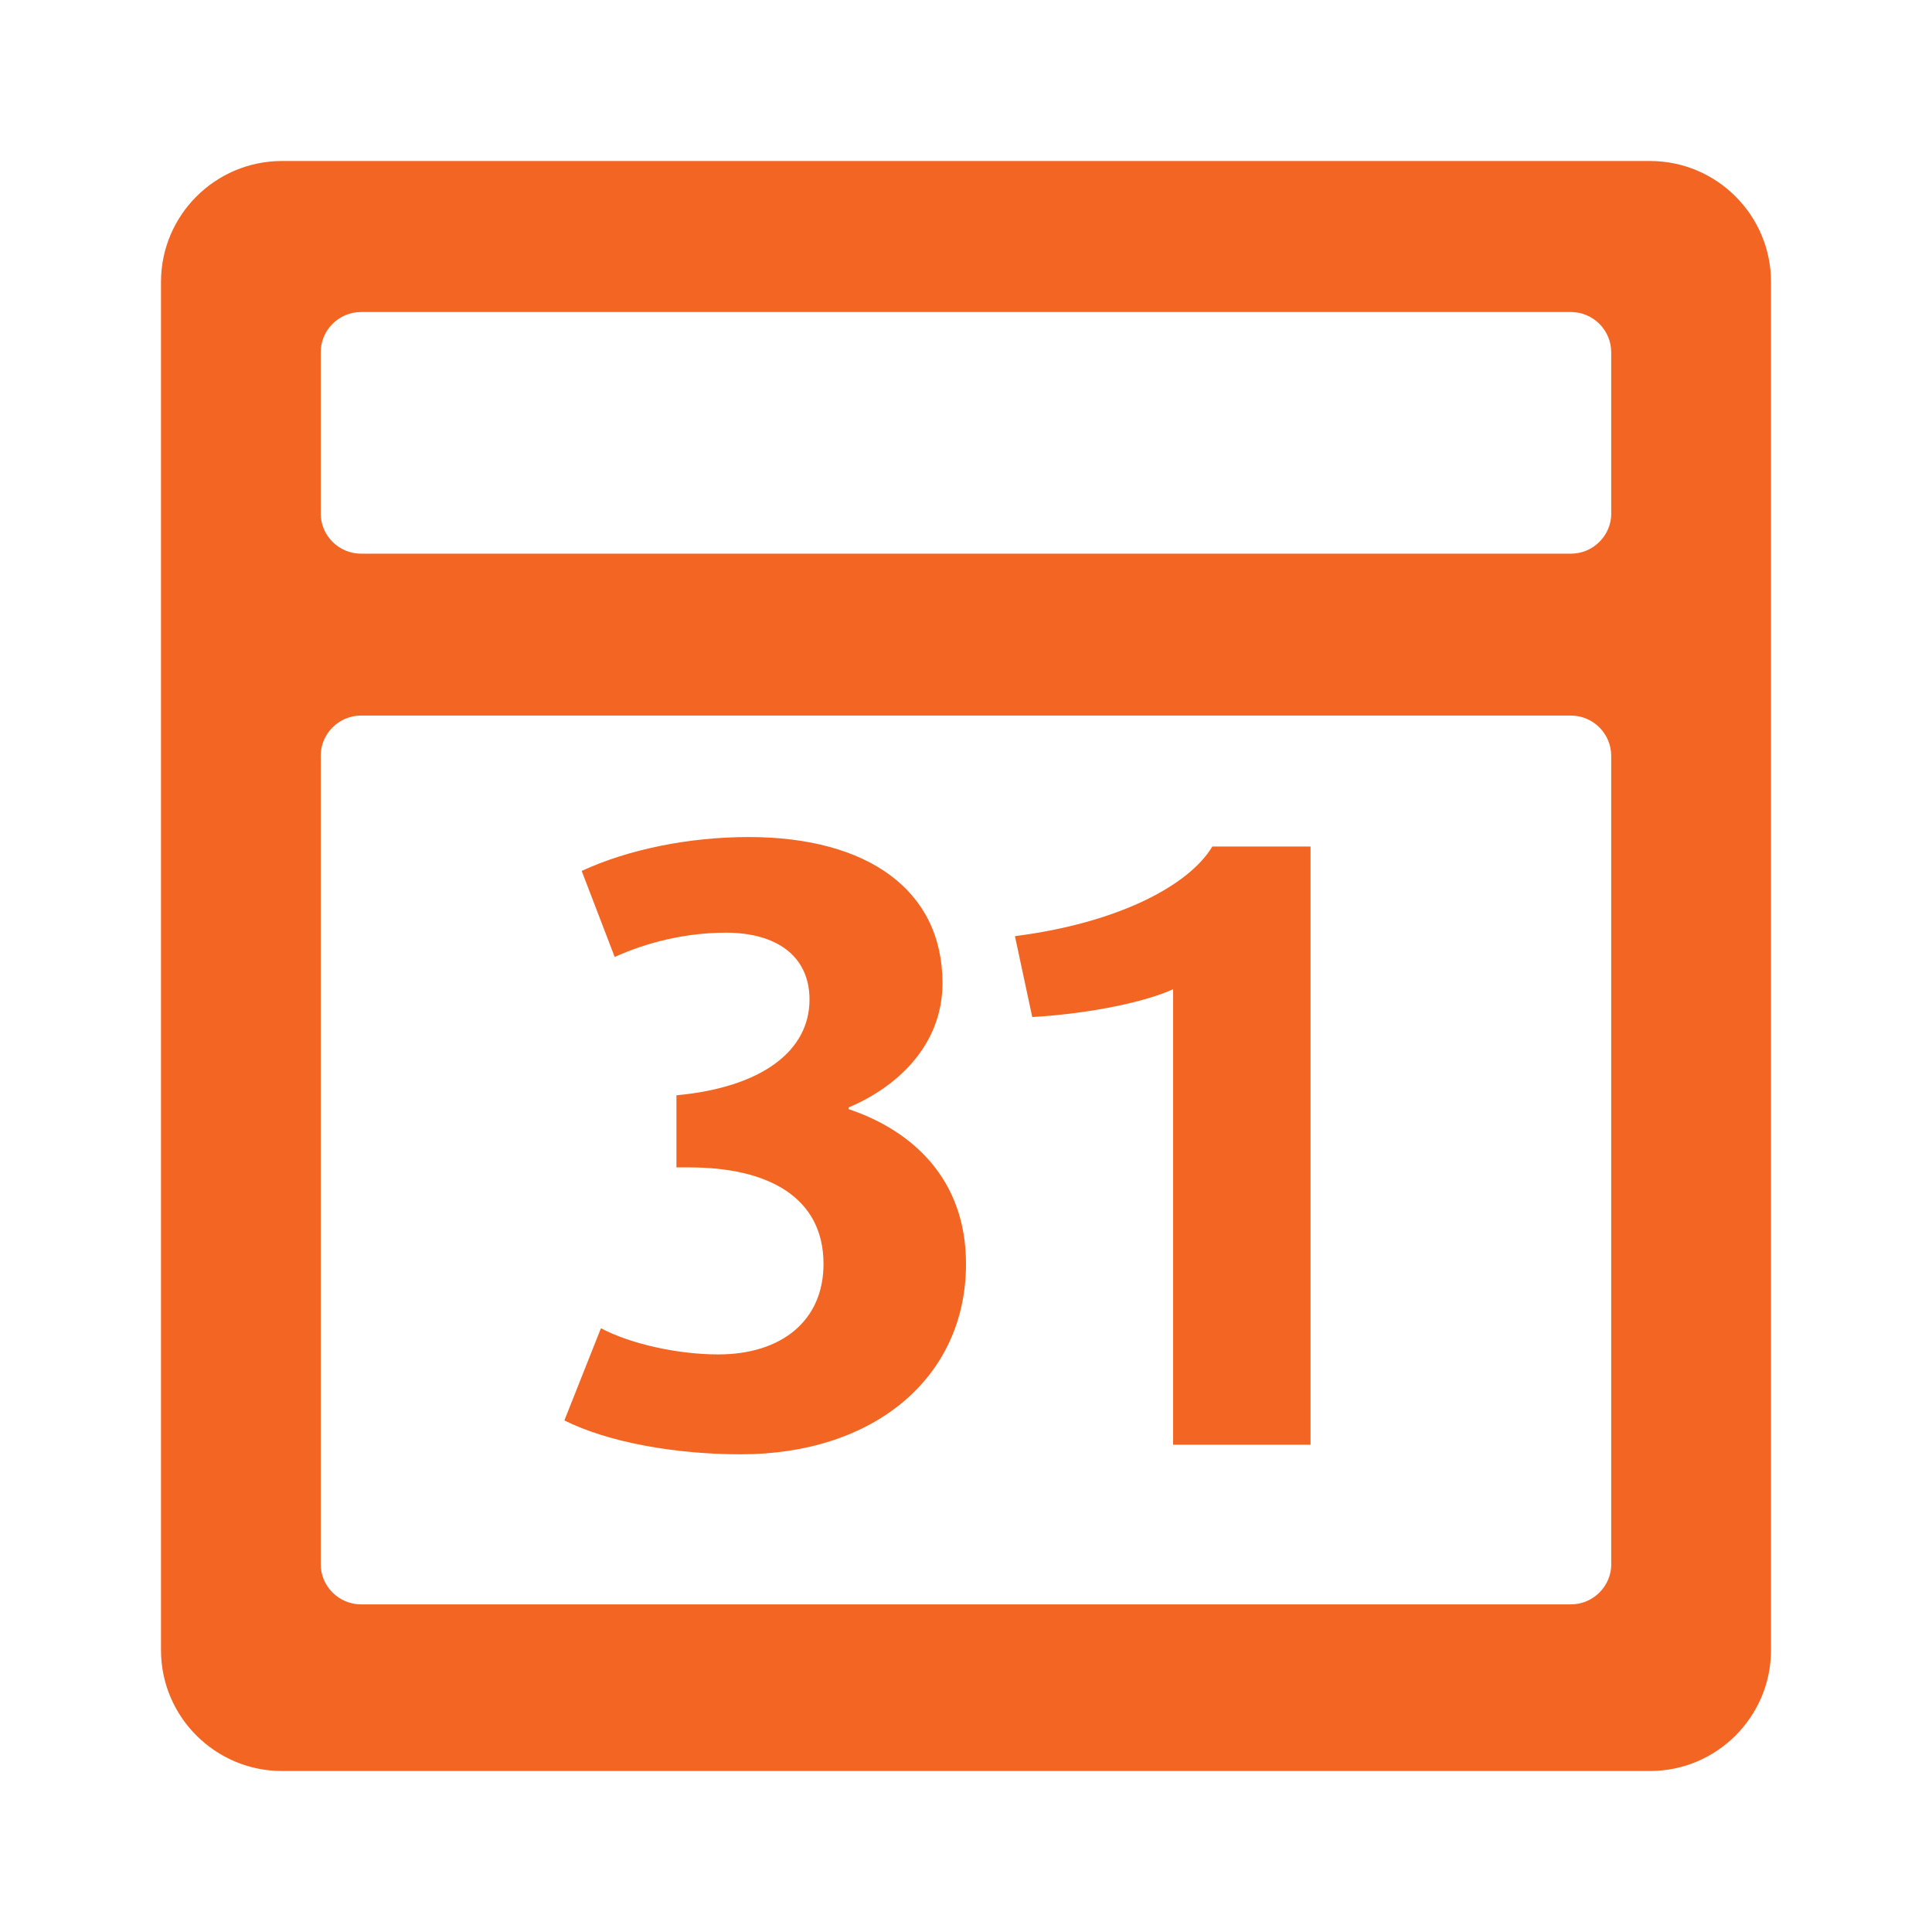
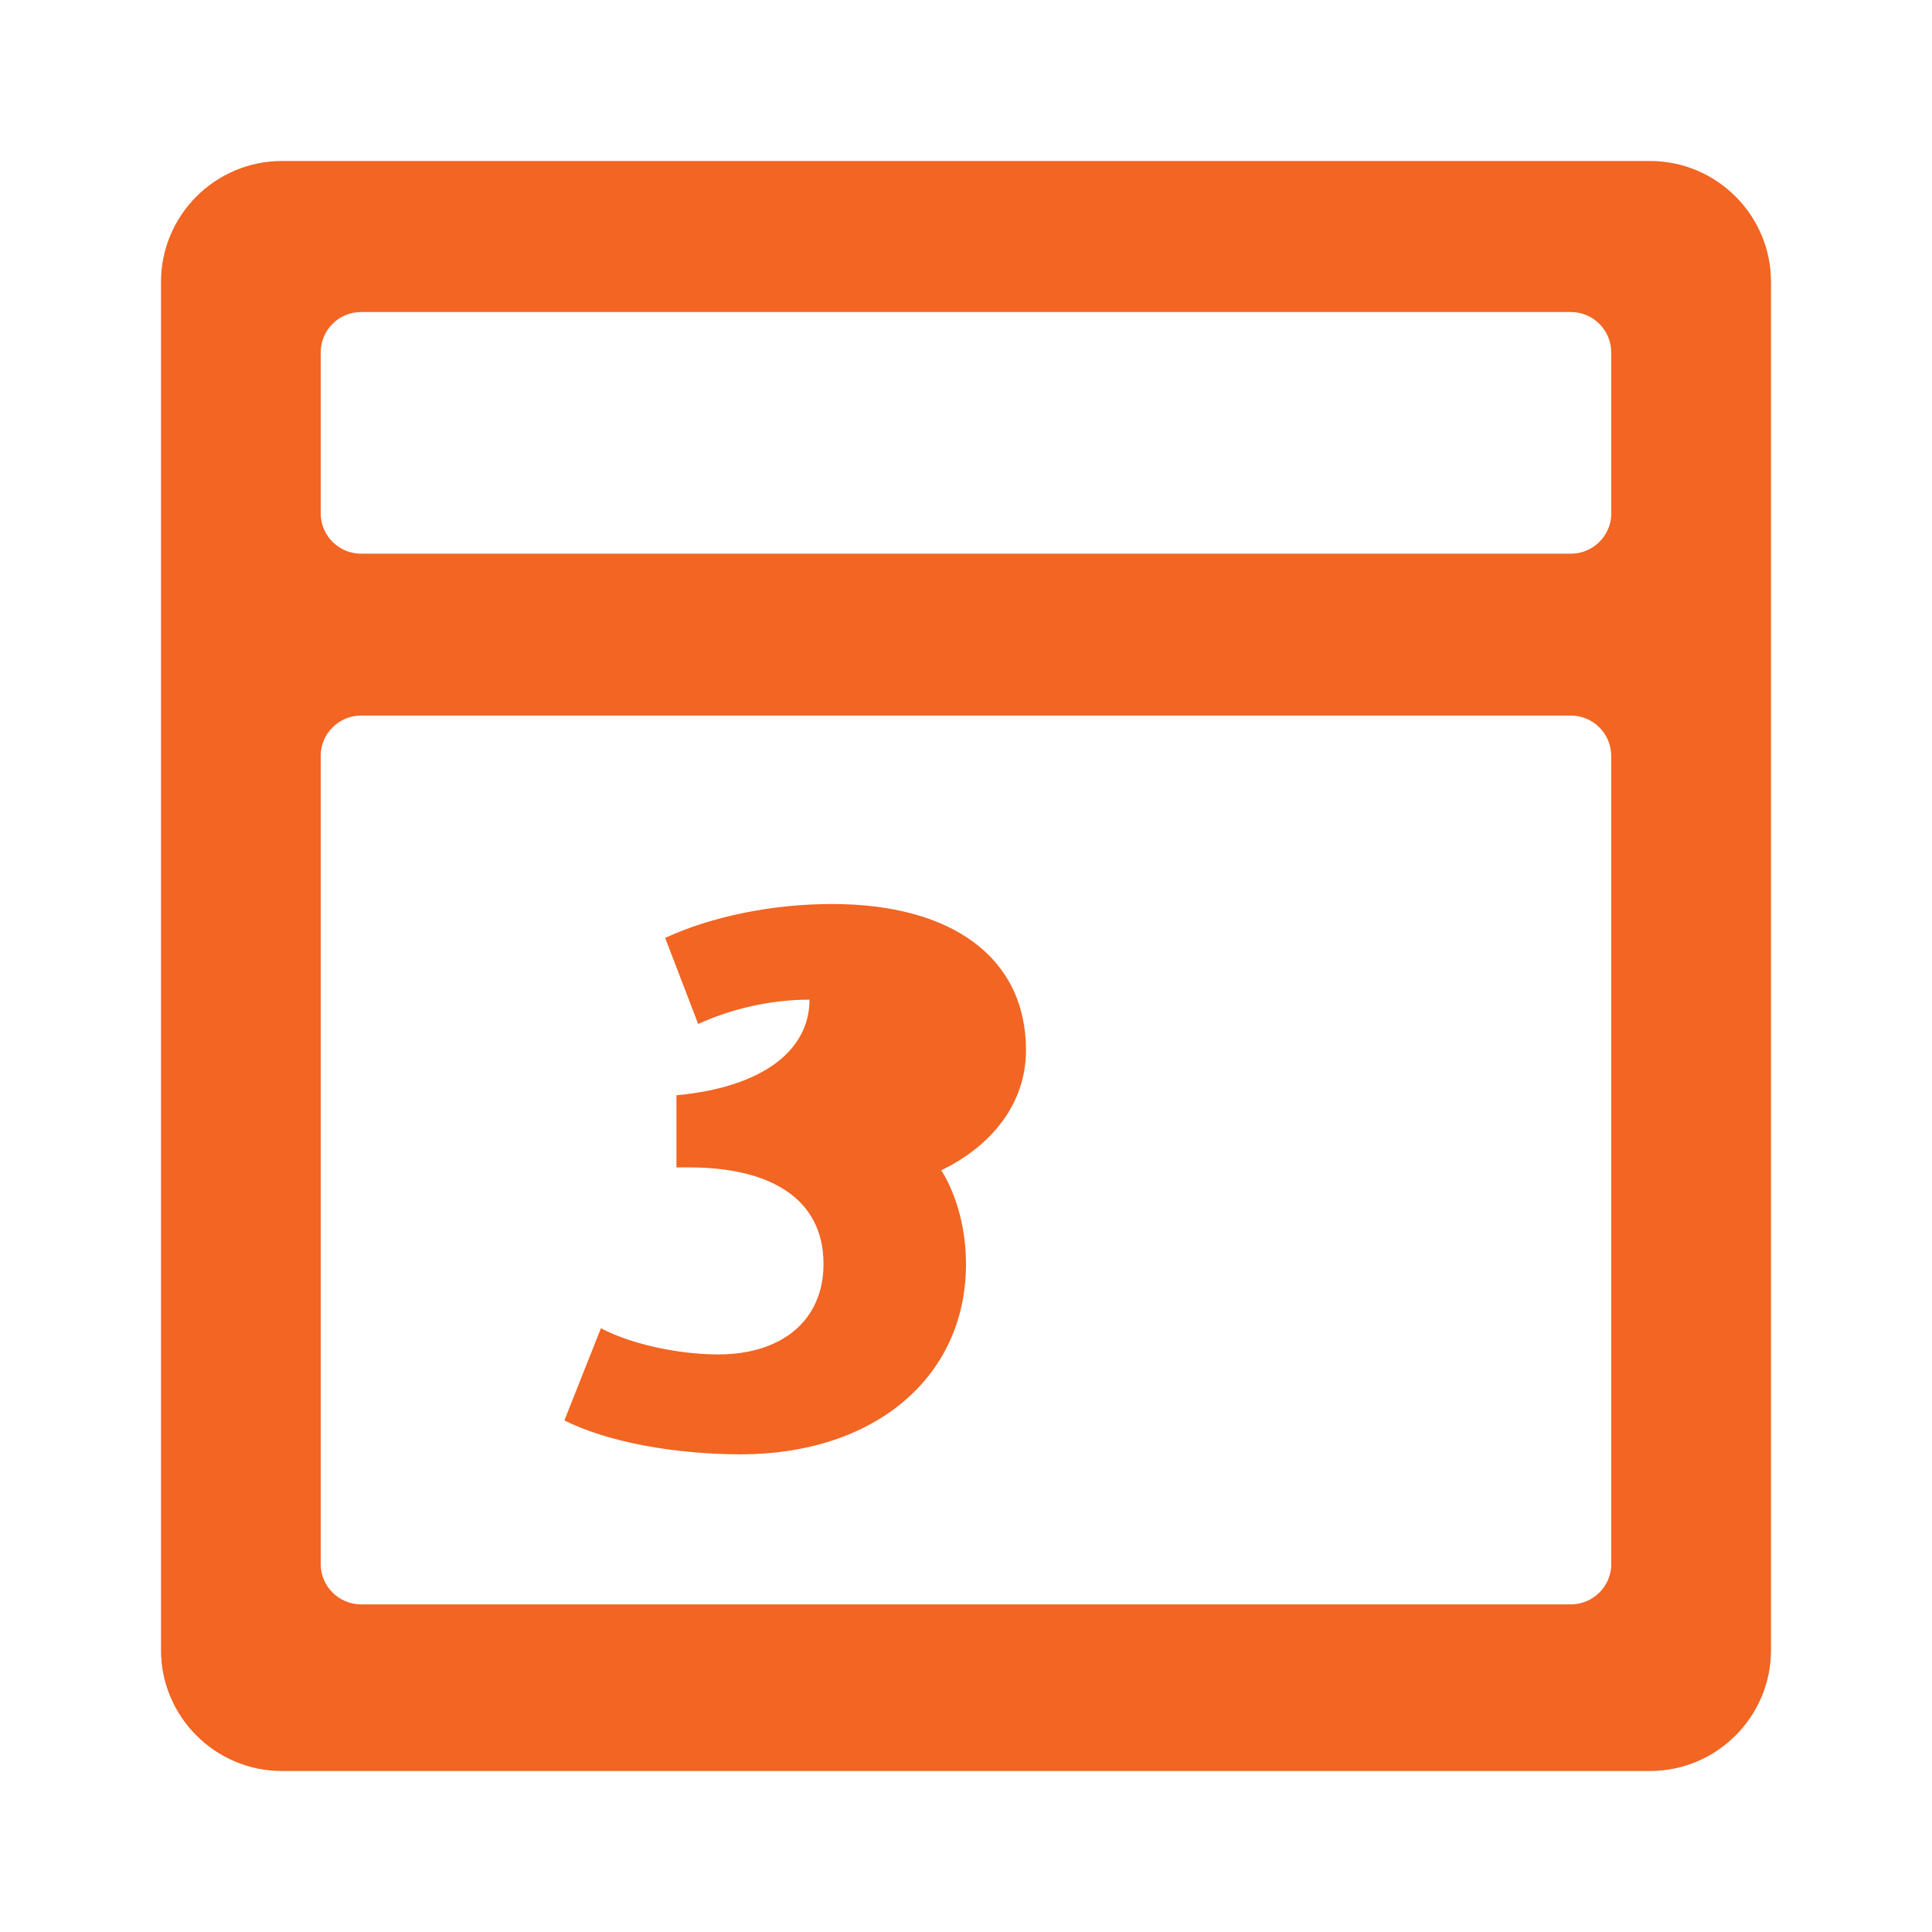
<svg xmlns="http://www.w3.org/2000/svg" version="1.1" id="Ebene_1" x="0px" y="0px" viewBox="0 0 24 24" style="enable-background:new 0 0 24 24;" xml:space="preserve">
  <style type="text/css">
	.st0{fill:#F26522;}
</style>
  <g>
    <path class="st0" d="M20.497,2H3.503C2.674,2,2,2.674,2,3.502v16.997C2,21.326,2.674,22,3.503,22h16.994   C21.326,22,22,21.326,22,20.498V3.502C22,2.674,21.326,2,20.497,2z M20.016,19.43c0,0.275-0.226,0.5-0.501,0.5   H4.485c-0.276,0-0.501-0.225-0.501-0.5V9.389c0-0.275,0.225-0.5,0.501-0.5h15.029   c0.276,0,0.501,0.225,0.501,0.5V19.43z M20.016,6.378c0,0.275-0.226,0.5-0.501,0.5H4.485   c-0.276,0-0.501-0.225-0.501-0.5V4.376c0-0.275,0.225-0.5,0.501-0.5h15.029c0.276,0,0.501,0.225,0.501,0.5   V6.378z" />
    <g>
-       <path class="st0" d="M9.203,18.066c-0.821,0-1.653-0.151-2.192-0.421l0.454-1.145    c0.367,0.194,0.951,0.325,1.458,0.325c0.788,0,1.307-0.421,1.307-1.123c0-0.832-0.691-1.2-1.664-1.2H8.403    v-0.896c1.059-0.098,1.653-0.55,1.653-1.188c0-0.55-0.421-0.832-1.037-0.832c-0.497,0-0.982,0.119-1.383,0.302    l-0.41-1.069c0.583-0.27,1.339-0.421,2.074-0.421c1.479,0,2.408,0.66,2.408,1.815    c0,0.777-0.573,1.295-1.166,1.544v0.021C11.341,14.047,12,14.652,12,15.701C12,17.115,10.855,18.066,9.203,18.066z" />
-       <path class="st0" d="M14.573,17.947v-5.659c-0.325,0.151-1.004,0.302-1.75,0.346l-0.215-1.005    c1.274-0.162,2.16-0.626,2.452-1.113h1.22v7.431H14.573z" />
+       <path class="st0" d="M9.203,18.066c-0.821,0-1.653-0.151-2.192-0.421l0.454-1.145    c0.367,0.194,0.951,0.325,1.458,0.325c0.788,0,1.307-0.421,1.307-1.123c0-0.832-0.691-1.2-1.664-1.2H8.403    v-0.896c1.059-0.098,1.653-0.55,1.653-1.188c-0.497,0-0.982,0.119-1.383,0.302    l-0.41-1.069c0.583-0.27,1.339-0.421,2.074-0.421c1.479,0,2.408,0.66,2.408,1.815    c0,0.777-0.573,1.295-1.166,1.544v0.021C11.341,14.047,12,14.652,12,15.701C12,17.115,10.855,18.066,9.203,18.066z" />
    </g>
  </g>
</svg>